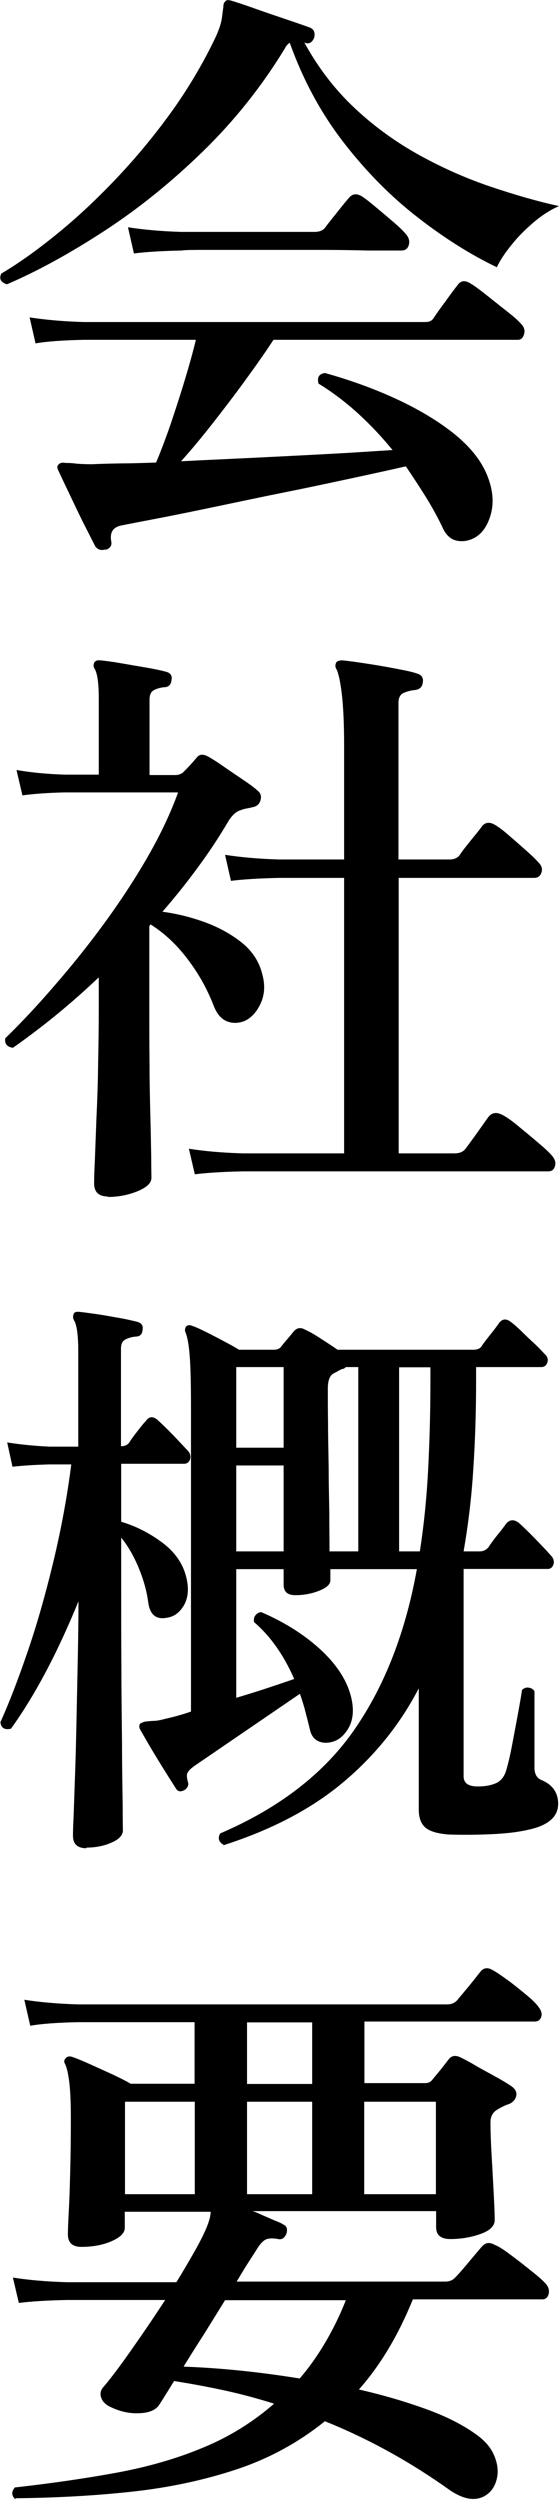
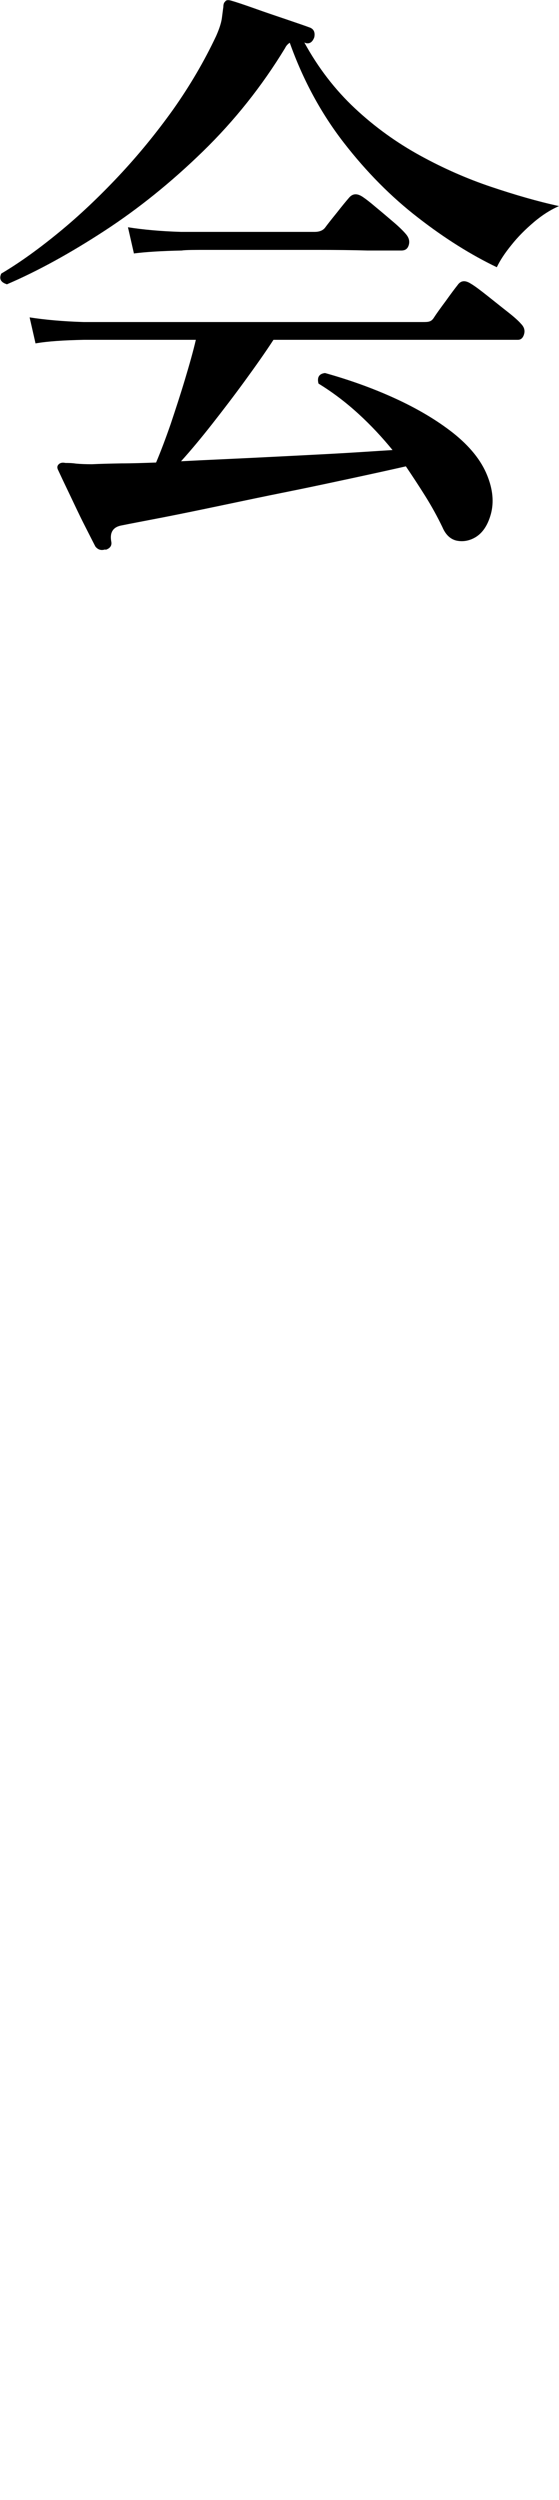
<svg xmlns="http://www.w3.org/2000/svg" id="_レイヤー_2" data-name="レイヤー 2" viewBox="0 0 26.43 118.15">
  <g id="text">
    <g>
      <path d="M.31,13.43c-.28-.09-.36-.26-.25-.5.88-.52,1.79-1.18,2.74-1.96.95-.78,1.89-1.67,2.81-2.65.92-.98,1.78-2.03,2.58-3.15.79-1.12,1.47-2.28,2.03-3.47.15-.34.24-.62.27-.84.03-.22.05-.4.07-.53,0-.13.03-.21.08-.25.04-.07.12-.09.25-.06.26.07.64.2,1.15.38.5.18,1.01.35,1.51.52.5.17.88.3,1.12.39.09.04.15.1.18.18s.03.17.01.27c-.08.22-.21.32-.39.28l-.08-.03c.65,1.19,1.45,2.23,2.39,3.11.94.88,1.97,1.62,3.08,2.23,1.11.61,2.23,1.1,3.36,1.48,1.13.38,2.2.69,3.21.91-.39.17-.79.42-1.19.76-.4.34-.76.7-1.06,1.08-.31.38-.54.73-.69,1.05-1.21-.58-2.46-1.36-3.72-2.34-1.27-.98-2.44-2.16-3.51-3.54-1.07-1.38-1.93-2.96-2.56-4.73-.09.06-.17.14-.22.25-1.1,1.81-2.4,3.44-3.89,4.89-1.49,1.45-3.04,2.7-4.65,3.75-1.61,1.05-3.15,1.9-4.62,2.53ZM4.96,25.97c-.19.06-.34,0-.45-.14-.11-.21-.28-.55-.52-1.02s-.47-.97-.71-1.47c-.24-.5-.42-.88-.53-1.12-.06-.11-.05-.21.03-.28.07-.07.18-.09.31-.06.13,0,.3,0,.5.03.21.02.46.03.76.03.41-.02.87-.03,1.39-.04.51,0,1.06-.02,1.64-.04.22-.52.45-1.13.69-1.82.23-.69.46-1.39.67-2.09.21-.7.39-1.33.52-1.89H3.98c-.97.02-1.74.07-2.3.17l-.28-1.23c.71.11,1.56.19,2.55.22h16.02c.15,0,.26,0,.34-.03.07-.02.15-.08.22-.2.11-.17.29-.42.55-.77.25-.35.43-.59.55-.74.15-.22.35-.25.62-.08.19.11.44.3.77.56.33.26.65.52.97.77s.53.44.64.57c.15.15.2.31.15.49-.05.18-.15.27-.29.27h-11.56c-.39.6-.85,1.25-1.36,1.95-.51.7-1.03,1.38-1.54,2.03-.51.65-1,1.24-1.47,1.76,1.14-.06,2.32-.11,3.54-.17,1.22-.06,2.4-.12,3.53-.18s2.1-.13,2.93-.18c-.49-.6-1.02-1.17-1.61-1.71-.59-.54-1.22-1.02-1.89-1.43-.08-.3.03-.47.31-.5,1.14.32,2.24.71,3.29,1.19,1.05.48,1.97,1.02,2.76,1.64.78.62,1.33,1.29,1.62,2.02.26.65.32,1.25.17,1.81-.15.55-.41.93-.78,1.13-.28.15-.56.19-.85.13-.29-.07-.51-.28-.66-.63-.24-.5-.51-.99-.81-1.47-.3-.48-.61-.95-.92-1.41-.75.17-1.61.36-2.59.57-.98.21-2,.43-3.05.64-1.05.21-2.09.43-3.09.64s-1.92.4-2.74.56c-.82.16-1.47.28-1.96.38-.41.07-.58.33-.5.76.04.19-.05.32-.25.39ZM6.33,11.97l-.28-1.23c.69.11,1.53.19,2.52.22h6.3c.22,0,.39-.06.5-.2.11-.15.29-.38.55-.7.25-.32.44-.55.57-.7.17-.21.37-.23.62-.08.17.11.39.28.67.52.28.23.56.47.83.7.27.23.46.42.57.55.15.17.2.34.15.52-.05.18-.16.27-.35.27h-1.6c-.69-.02-1.5-.03-2.42-.03h-5.1c-.66,0-1.09,0-1.27.03-.97.02-1.73.07-2.27.14Z" />
-       <path d="M5.12,56.55c-.45,0-.67-.21-.67-.62,0-.08,0-.4.03-.97.02-.57.05-1.27.08-2.11.04-.84.07-1.72.08-2.63.02-.91.03-1.76.03-2.55v-1.48c-1.27,1.21-2.62,2.32-4.06,3.33-.28-.04-.4-.19-.36-.45.75-.73,1.52-1.55,2.32-2.48.8-.92,1.59-1.9,2.35-2.94s1.45-2.09,2.06-3.15,1.09-2.08,1.44-3.05H3.05c-.82.02-1.48.07-1.99.14l-.28-1.2c.62.11,1.37.19,2.27.22h1.62v-3.61c0-.73-.07-1.19-.2-1.4-.06-.09-.06-.2,0-.31.06-.07.15-.1.28-.08.22.02.54.06.94.13s.81.14,1.22.21c.41.07.73.14.95.2.21.06.29.19.25.39-.02.22-.14.34-.36.34-.19.02-.35.07-.48.14-.13.07-.2.22-.2.45v3.56h1.23c.13,0,.24-.04.34-.11.09-.09.21-.21.34-.35.13-.14.25-.28.36-.41.11-.11.26-.12.45-.03.21.11.46.27.76.48.3.21.6.41.91.62.31.21.55.38.71.53.15.11.2.26.15.45-.05.19-.17.3-.38.34-.07.02-.17.04-.28.06-.11.02-.21.05-.28.08-.22.06-.44.26-.64.62-.41.69-.87,1.39-1.39,2.09-.51.7-1.07,1.4-1.67,2.09.69.09,1.36.26,2.02.5.65.24,1.23.56,1.72.95.49.39.82.88.97,1.46.15.52.13.99-.06,1.41-.19.42-.45.7-.78.85-.3.11-.58.11-.84,0-.26-.11-.47-.36-.62-.76-.3-.77-.7-1.49-1.22-2.17-.51-.68-1.1-1.23-1.75-1.64l-.06.08v3.95c0,.8,0,1.65.01,2.53,0,.89.02,1.72.04,2.49.02.77.03,1.43.04,1.96,0,.53.01.85.01.97,0,.24-.22.45-.66.63-.44.18-.91.27-1.41.27ZM9.21,55.49l-.28-1.2c.69.11,1.54.19,2.55.22h4.79v-13.02h-3.05c-.97.02-1.74.07-2.3.14l-.28-1.23c.71.11,1.56.19,2.55.22h3.08v-5.38c0-1.04-.04-1.86-.11-2.45s-.16-.98-.25-1.16c-.07-.11-.07-.22,0-.34.06-.06.15-.08.28-.08.24.02.6.07,1.06.14.47.07.94.15,1.41.24s.83.16,1.05.24c.22.06.32.2.28.42-.02.21-.14.33-.36.36-.21.02-.39.07-.55.14-.16.07-.24.23-.24.48v7.39h2.41c.21,0,.36-.06.48-.2.09-.15.27-.38.53-.7.26-.32.44-.54.53-.67.15-.19.35-.21.59-.08.19.11.42.28.69.52.27.23.54.47.8.7s.46.42.59.57c.15.15.2.31.14.48-.06.17-.17.25-.34.25h-6.41v13.02h2.63c.24,0,.42-.07.53-.22.13-.17.32-.43.57-.78s.42-.6.52-.73c.17-.21.39-.23.67-.08.21.11.46.29.77.55s.61.5.91.76c.3.25.51.45.64.6.15.17.2.34.15.5-.05.17-.15.25-.32.25h-14.45c-.95.02-1.71.07-2.27.14Z" />
-       <path d="M4.09,87.35c-.43,0-.64-.2-.64-.59,0-.07,0-.38.03-.91.02-.53.04-1.2.07-2.02s.05-1.7.07-2.67c.02-.97.04-1.93.06-2.88.02-.95.03-1.82.03-2.6-.99,2.43-2.05,4.43-3.19,6.02-.3.07-.47-.03-.5-.31.43-.95.86-2.08,1.3-3.37s.84-2.7,1.2-4.2c.36-1.5.65-3.04.85-4.61h-1.04c-.73.02-1.31.06-1.74.11l-.25-1.15c.54.09,1.2.16,1.99.2h1.37v-4.51c0-.77-.07-1.25-.2-1.46-.06-.11-.06-.22,0-.34.06-.06.14-.07.25-.06.21.02.49.06.84.11s.71.12,1.06.18.63.13.84.18c.21.06.29.19.25.39-.02.21-.13.31-.34.31-.19.02-.35.07-.48.14-.13.07-.2.21-.2.42v4.62h.03c.15,0,.27-.06.36-.17.09-.15.22-.33.38-.53.16-.21.29-.37.41-.5.15-.21.33-.22.53-.06.21.19.45.42.73.71.28.29.51.54.7.74.13.13.17.27.13.42-.05.15-.15.22-.29.22h-2.97v2.74c.71.21,1.37.55,1.99,1.02.62.48.99,1.06,1.12,1.75.09.47.04.86-.15,1.19-.2.33-.45.52-.77.57-.5.11-.8-.1-.9-.64-.07-.56-.22-1.12-.45-1.68s-.5-1.04-.84-1.46v2.44c0,1.19,0,2.44.01,3.74,0,1.3.02,2.51.03,3.64,0,1.13.02,2.06.03,2.8,0,.74.01,1.14.01,1.22,0,.22-.18.42-.53.57-.35.16-.76.24-1.2.24ZM10.61,87.21c-.26-.13-.33-.32-.2-.56,2.82-1.21,4.94-2.86,6.37-4.94,1.43-2.08,2.4-4.6,2.93-7.55h-4.09v.53c0,.19-.18.35-.53.49s-.73.21-1.12.21-.56-.17-.56-.5v-.73h-2.24v6.08c.5-.15.99-.3,1.47-.46s.9-.3,1.27-.43c-.49-1.12-1.12-2.02-1.9-2.69-.02-.13,0-.24.07-.32.06-.08.15-.14.27-.15,1.16.5,2.12,1.12,2.9,1.86.77.74,1.24,1.52,1.39,2.34.09.49.04.91-.15,1.26-.2.35-.45.58-.77.67-.26.07-.49.06-.69-.04-.2-.1-.32-.28-.38-.55-.07-.3-.15-.59-.22-.87-.07-.28-.16-.55-.25-.81l-4.96,3.39c-.19.13-.3.24-.35.34-.05.09-.04.23.01.42.06.15,0,.28-.14.39-.19.11-.33.09-.42-.06-.13-.21-.31-.48-.53-.84-.22-.35-.44-.71-.66-1.08-.21-.36-.38-.65-.49-.85-.06-.09-.07-.19-.03-.28.04-.04.11-.07.22-.11.13-.02.27-.03.43-.04.16,0,.35-.04.57-.1.17-.04.35-.08.56-.14.21-.06.42-.12.64-.2v-14.39c0-1.1-.02-1.9-.06-2.41s-.1-.88-.2-1.12c-.04-.09-.03-.19.03-.28.07-.07.17-.08.28-.03.13.04.34.13.62.27.28.14.57.29.87.45.3.16.54.29.73.41h1.65c.17,0,.29-.06.36-.17.07-.09.17-.21.29-.35.12-.14.22-.26.29-.35.15-.17.33-.2.53-.08.21.09.45.23.74.42.29.19.56.36.8.53h6.41c.21,0,.35-.06.42-.2.09-.13.23-.31.42-.55s.32-.41.39-.52c.15-.19.33-.21.53-.06.13.09.3.24.52.45.21.21.42.41.63.6.21.2.35.35.45.46.15.13.2.27.15.42-.05.15-.15.22-.29.22h-3.08v.62c0,1.42-.04,2.81-.13,4.16-.08,1.35-.24,2.66-.46,3.93h.76c.17,0,.31-.07.42-.2.09-.15.24-.35.43-.59.2-.24.33-.42.41-.53.17-.19.36-.2.59-.03.21.19.47.44.78.76s.56.58.73.78c.13.13.17.27.13.42-.05.15-.14.22-.27.22h-3.98v9.8c0,.32.22.48.67.48.34,0,.62-.05.85-.15.23-.1.4-.3.49-.6.09-.3.19-.71.29-1.25.1-.53.2-1.05.29-1.55.09-.5.15-.84.17-1.01.09-.09.2-.13.32-.11.12.02.21.07.27.17v3.61c0,.3.11.5.34.59.52.22.78.6.78,1.12,0,.62-.48,1.03-1.43,1.23-.47.11-1.07.18-1.81.21-.74.03-1.39.03-1.95.01-.5-.04-.86-.14-1.08-.32-.21-.18-.32-.46-.32-.85v-5.74c-.88,1.7-2.07,3.18-3.57,4.44-1.5,1.26-3.39,2.25-5.67,2.98ZM11.17,68.42h2.24v-3.81h-2.24v3.81ZM11.17,73.32h2.24v-4.06h-2.24v4.06ZM15.6,73.32h1.34v-8.71h-.59s-.04.04-.07.06c-.03.02-.06.03-.1.03-.06.02-.11.05-.17.08-.06.04-.12.07-.2.11-.21.09-.31.34-.31.73,0,.45,0,1,.01,1.67,0,.66.02,1.36.03,2.09,0,.73.02,1.44.03,2.13,0,.69.01,1.3.01,1.82ZM18.87,73.32h.98c.19-1.21.32-2.49.39-3.82.07-1.33.11-2.74.11-4.21v-.67h-1.48v8.71Z" />
-       <path d="M.73,118.12c-.19-.17-.2-.35-.03-.56,1.7-.19,3.29-.42,4.77-.69,1.48-.27,2.85-.66,4.1-1.18,1.25-.51,2.38-1.21,3.39-2.09-.77-.24-1.54-.45-2.32-.62-.78-.17-1.59-.32-2.41-.45-.15.24-.28.46-.41.66-.12.2-.21.34-.27.43-.15.26-.46.41-.94.43-.48.03-.96-.08-1.44-.32-.21-.11-.34-.26-.39-.43-.06-.18-.02-.34.11-.49.28-.32.7-.87,1.25-1.65.55-.78,1.11-1.6,1.67-2.46H3.16c-.97.02-1.73.07-2.27.14l-.28-1.2c.69.11,1.54.19,2.55.22h5.18c.32-.52.6-1,.85-1.44.25-.44.43-.8.55-1.08.15-.35.22-.62.22-.81h-4.06v.76c0,.24-.21.45-.62.63-.41.18-.89.27-1.43.27-.43,0-.64-.2-.64-.59,0-.17.01-.51.04-1.04.03-.52.05-1.17.07-1.95.02-.77.03-1.6.03-2.48,0-.69-.02-1.25-.07-1.68-.05-.43-.12-.74-.21-.92-.06-.09-.04-.19.06-.28.07-.07.18-.08.31-.03.17.06.43.16.78.32.35.16.71.32,1.08.49.36.17.66.32.88.45h3.02v-2.91H3.7c-.95.02-1.71.07-2.27.17l-.28-1.23c.69.11,1.54.19,2.55.22h17.44c.21,0,.36-.07.48-.2.07-.09.19-.23.34-.41.15-.18.3-.36.45-.55.15-.19.25-.32.31-.39.15-.19.35-.21.59-.06.17.09.4.25.69.46.29.21.57.44.85.67.28.23.48.42.59.57.15.19.2.35.15.5-.05.15-.15.22-.32.22h-8.04v2.91h2.88c.15,0,.26-.06.34-.17.09-.11.22-.27.38-.46.16-.2.28-.36.38-.49.13-.17.31-.21.53-.11.17.08.41.2.71.38s.63.35.95.53c.33.18.58.33.77.46.19.13.27.28.24.45-.03.17-.14.3-.32.39-.19.06-.38.15-.59.28-.21.13-.31.33-.31.59,0,.45.02,1,.06,1.67.04.66.07,1.27.1,1.83.03.56.04.93.04,1.12,0,.28-.22.5-.67.66-.45.16-.92.24-1.43.24-.45,0-.67-.19-.67-.56v-.76h-8.68c.07.02.21.07.42.17.21.09.41.18.62.27.21.08.34.14.39.18.19.08.24.22.17.45-.09.21-.22.29-.39.25-.22-.04-.4-.04-.53,0-.13.04-.27.17-.42.39-.09.15-.23.36-.41.64-.18.28-.38.61-.6.98h9.86c.21,0,.36-.07.48-.2.07-.07.2-.21.38-.42.18-.21.35-.42.53-.63.18-.21.29-.35.35-.41.17-.19.36-.21.59-.08.19.07.45.24.78.49.34.25.67.51.99.77.33.26.55.46.66.59.13.15.17.31.13.48-.05.17-.15.25-.29.25h-6.13c-.69,1.7-1.54,3.12-2.55,4.26,1.14.26,2.19.57,3.16.92.97.35,1.75.75,2.35,1.18.43.3.72.63.88,1.01.16.37.21.73.14,1.06-.07.34-.22.6-.46.78-.22.17-.48.24-.76.22-.28-.02-.61-.15-.98-.39-1.87-1.34-3.85-2.44-5.94-3.28-1.25,1.01-2.65,1.77-4.19,2.28-1.54.51-3.19.86-4.94,1.05-1.75.19-3.58.29-5.49.31ZM5.91,103.7h3.3v-4.37h-3.3v4.37ZM14.17,112.41c.43-.5.83-1.06,1.19-1.67.36-.61.7-1.28.99-2.03h-5.71c-.32.52-.65,1.05-.99,1.6-.35.54-.67,1.05-.97,1.54,1.68.06,3.51.24,5.49.56ZM11.68,98.49h3.08v-2.91h-3.08v2.91ZM11.68,103.7h3.08v-4.37h-3.08v4.37ZM17.22,103.7h3.39v-4.37h-3.39v4.37Z" />
    </g>
  </g>
</svg>